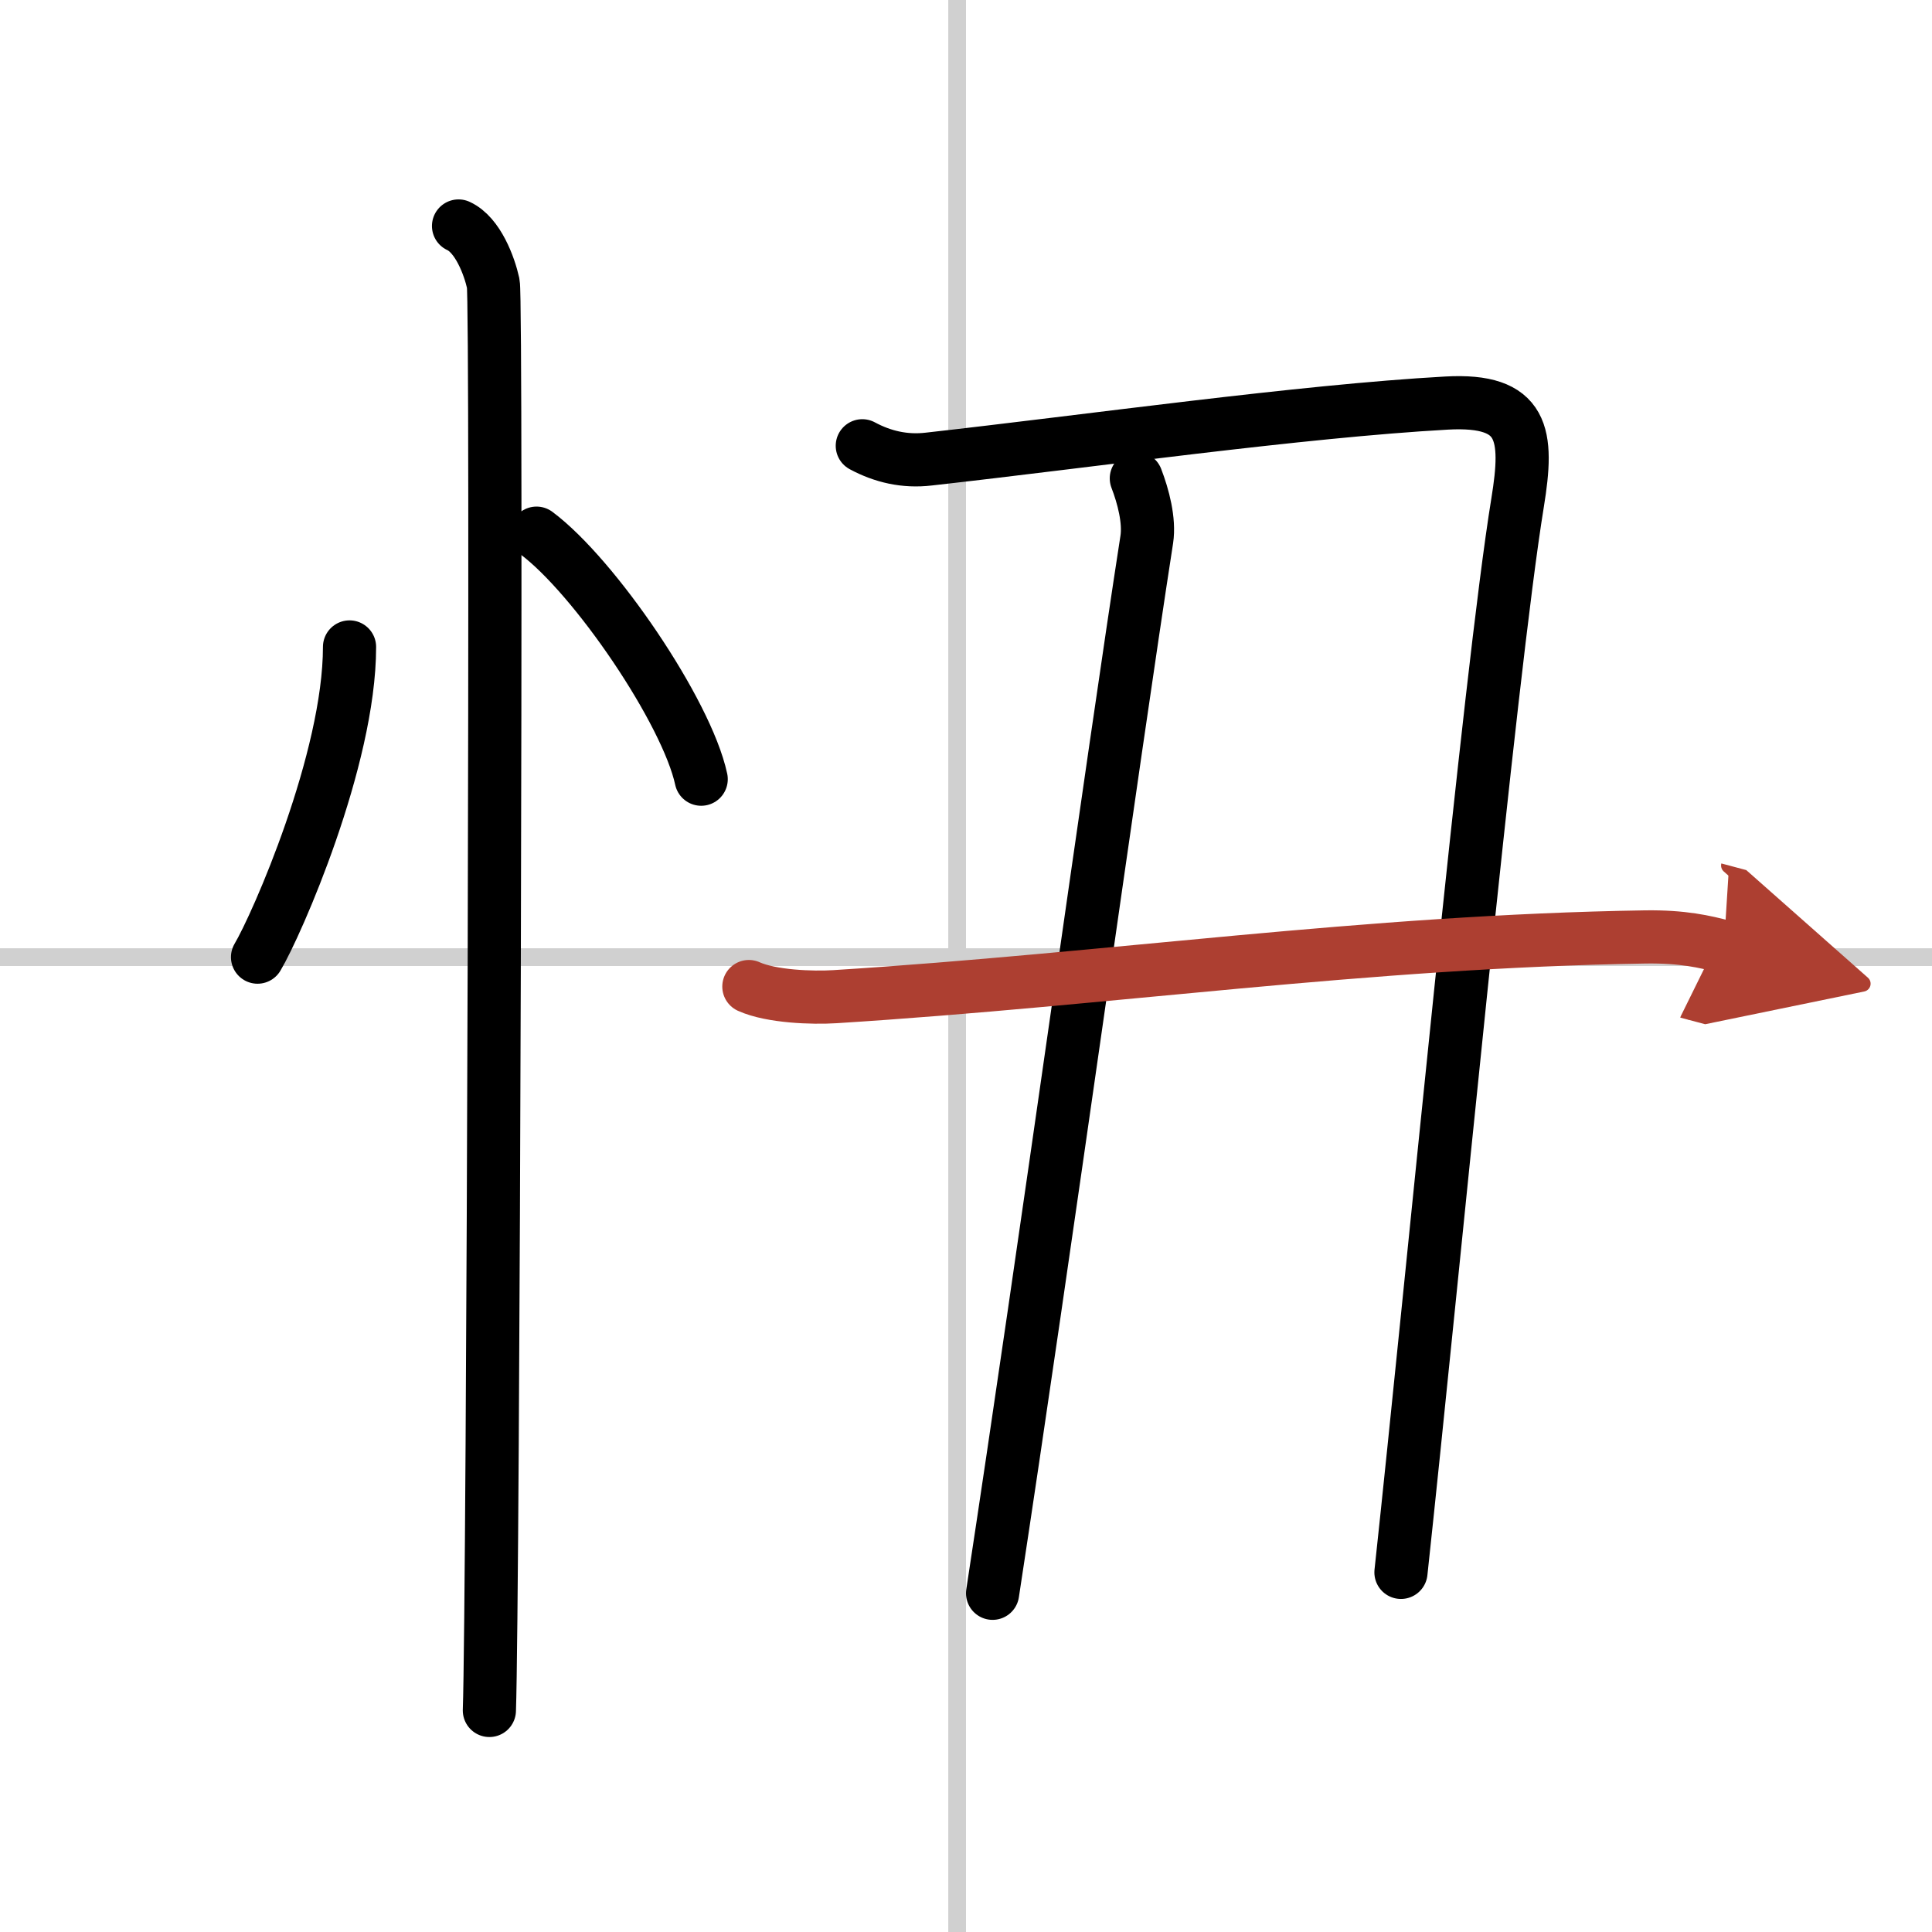
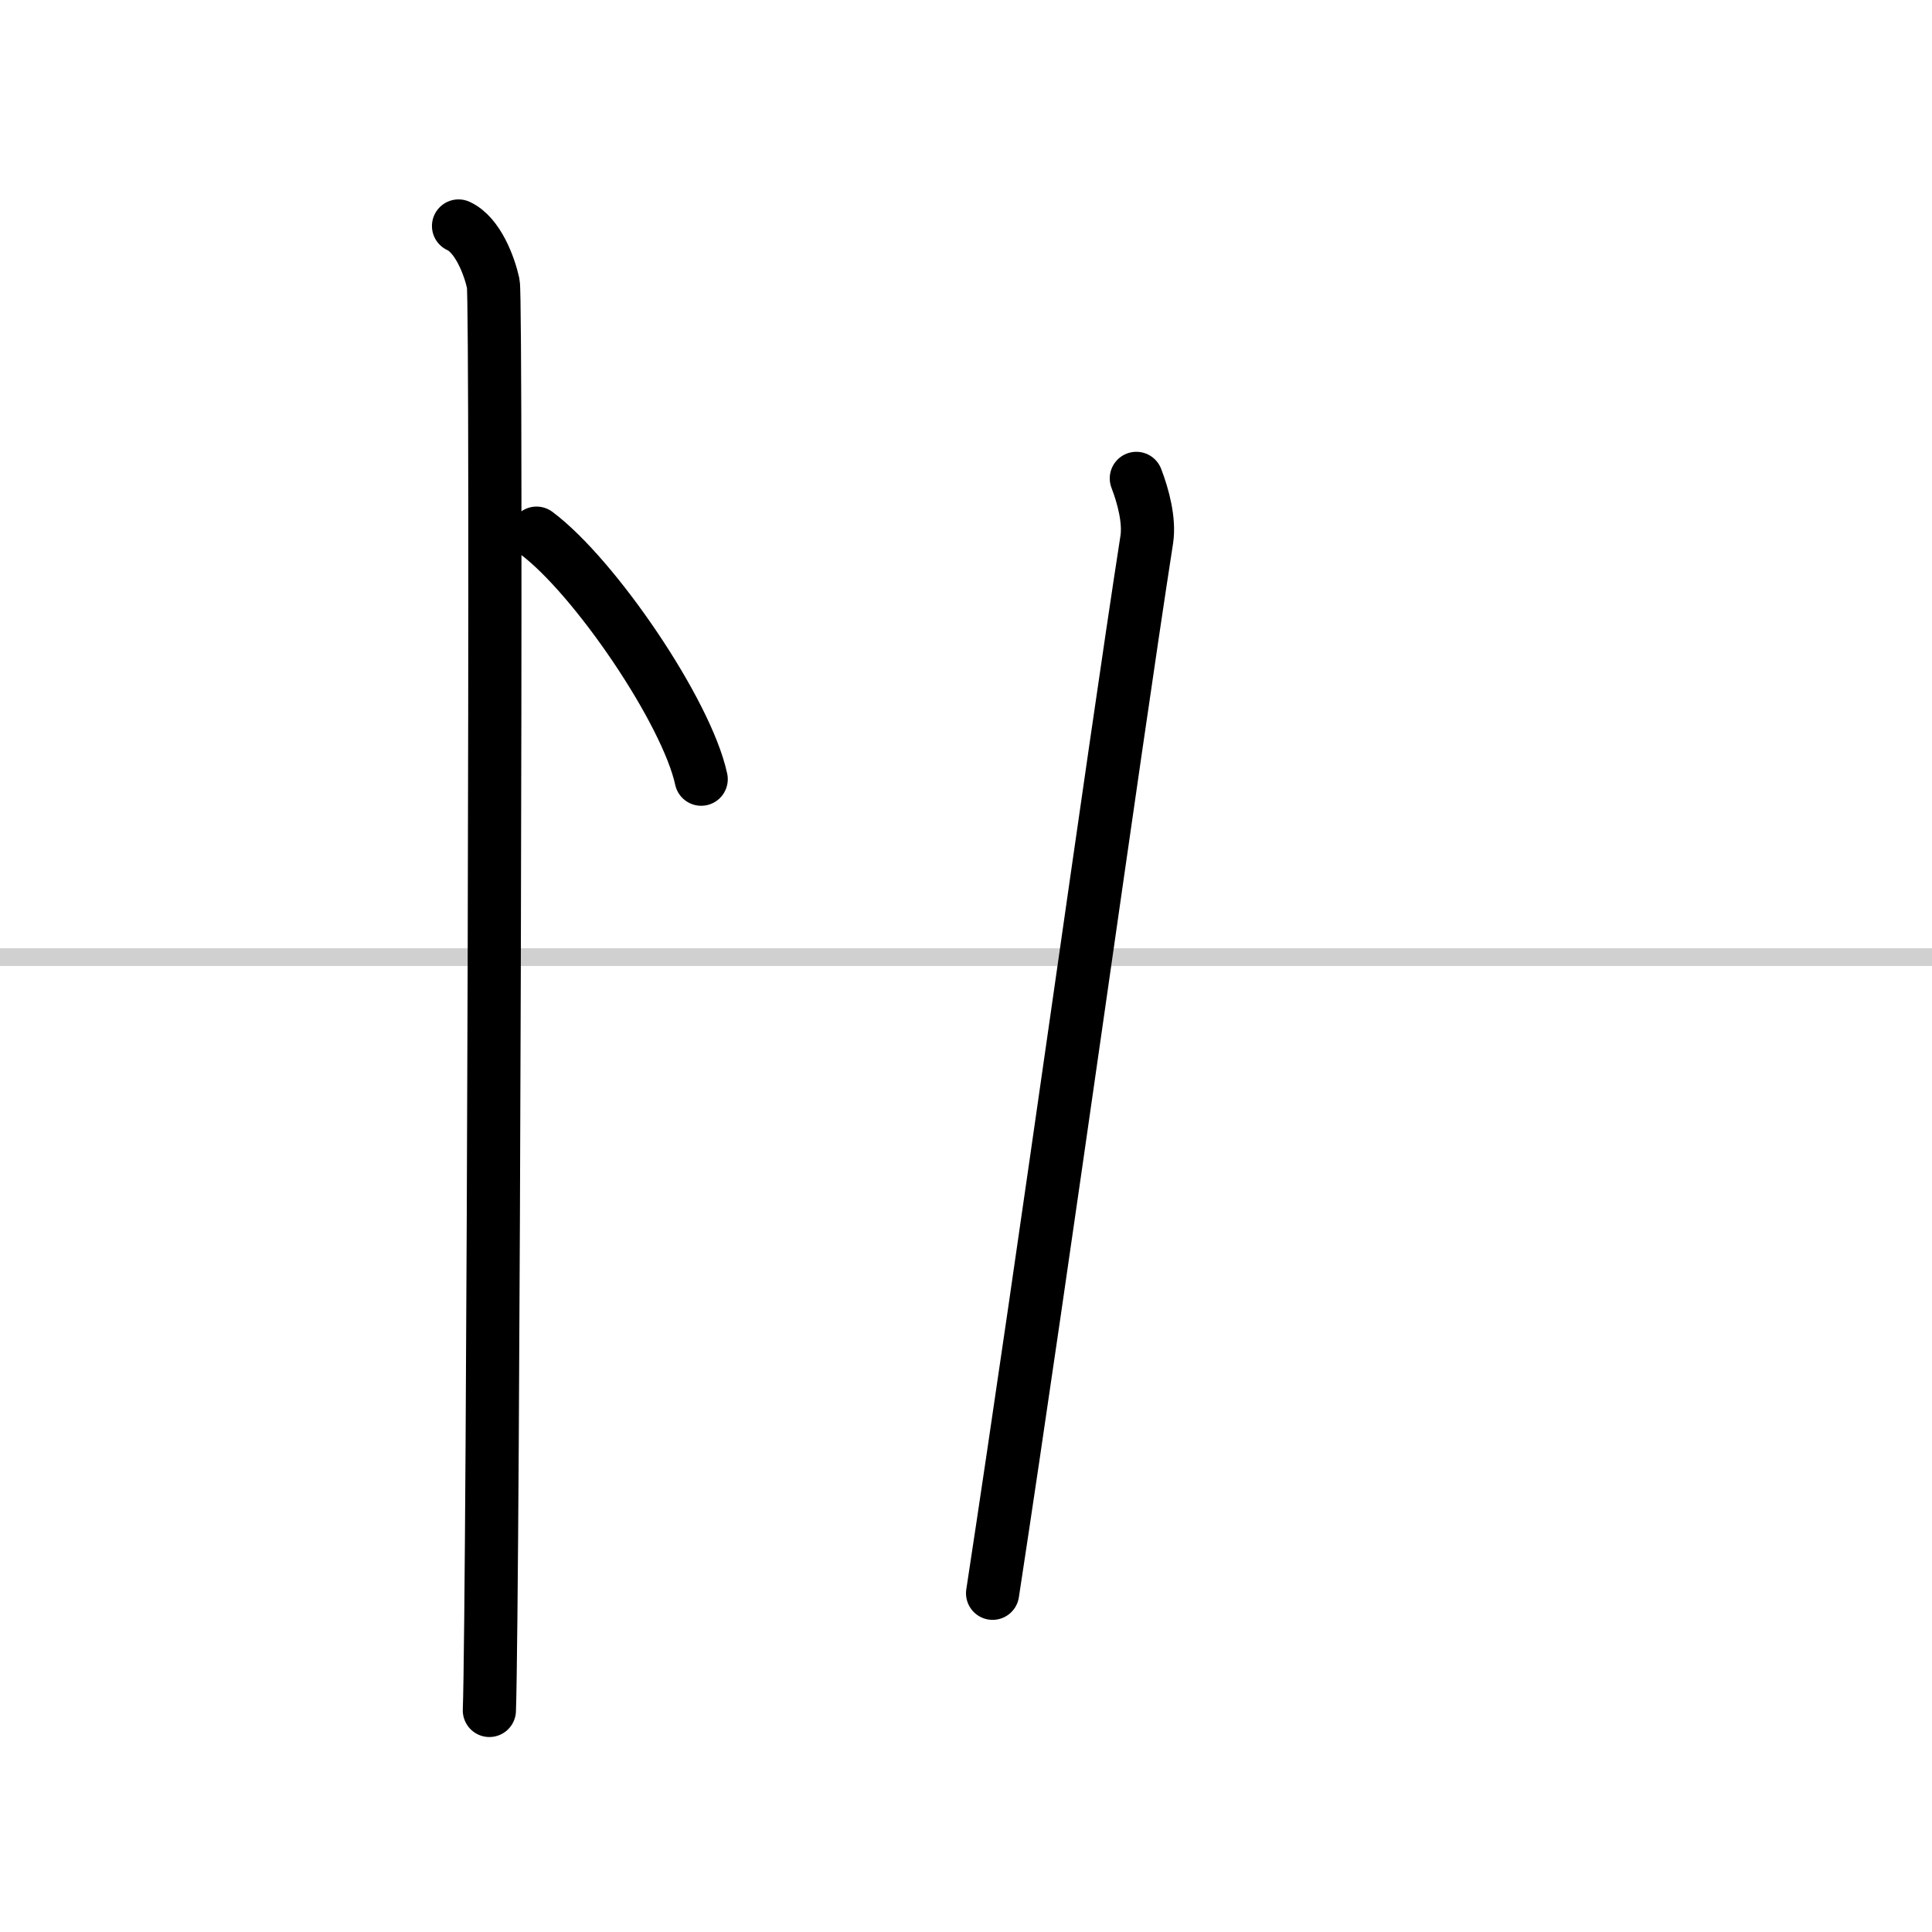
<svg xmlns="http://www.w3.org/2000/svg" width="400" height="400" viewBox="0 0 109 109">
  <defs>
    <marker id="a" markerWidth="4" orient="auto" refX="1" refY="5" viewBox="0 0 10 10">
-       <polyline points="0 0 10 5 0 10 1 5" fill="#ad3f31" stroke="#ad3f31" />
-     </marker>
+       </marker>
  </defs>
  <g fill="none" stroke="#000" stroke-linecap="round" stroke-linejoin="round" stroke-width="3">
    <rect width="100%" height="100%" fill="#fff" stroke="#fff" />
-     <line x1="54" x2="54" y2="109" stroke="#d0d0d0" stroke-width="1" />
    <line x2="109" y1="54" y2="54" stroke="#d0d0d0" stroke-width="1" />
-     <path d="m19.72 36.5c0 6.34-4.11 15.69-5.19 17.5" />
    <path d="m30.27 30.08c3.28 2.45 8.47 10.07 9.29 13.88" />
    <path d="m25.87 12.75c1.09 0.5 1.74 2.25 1.96 3.25s0 74.25-0.22 80.5" />
-     <path d="m48.65 25.15c1.15 0.62 2.4 0.91 3.75 0.75 9.12-1.02 20.96-2.7 29.22-3.16 4.38-0.24 4.63 1.76 4 5.62-1.57 9.63-4.82 44.04-6.58 60.35" />
    <path d="M64.11,26.99c0.39,1.01,0.75,2.38,0.59,3.44C62.75,43,59,70.25,56,89.89" />
-     <path d="m42.25 55.66c1.27 0.57 3.58 0.65 4.86 0.57 15.55-0.98 29.92-3.12 45.72-3.37 2.11-0.03 3.38 0.27 4.43 0.55" marker-end="url(#a)" stroke="#ad3f31" />
  </g>
</svg>